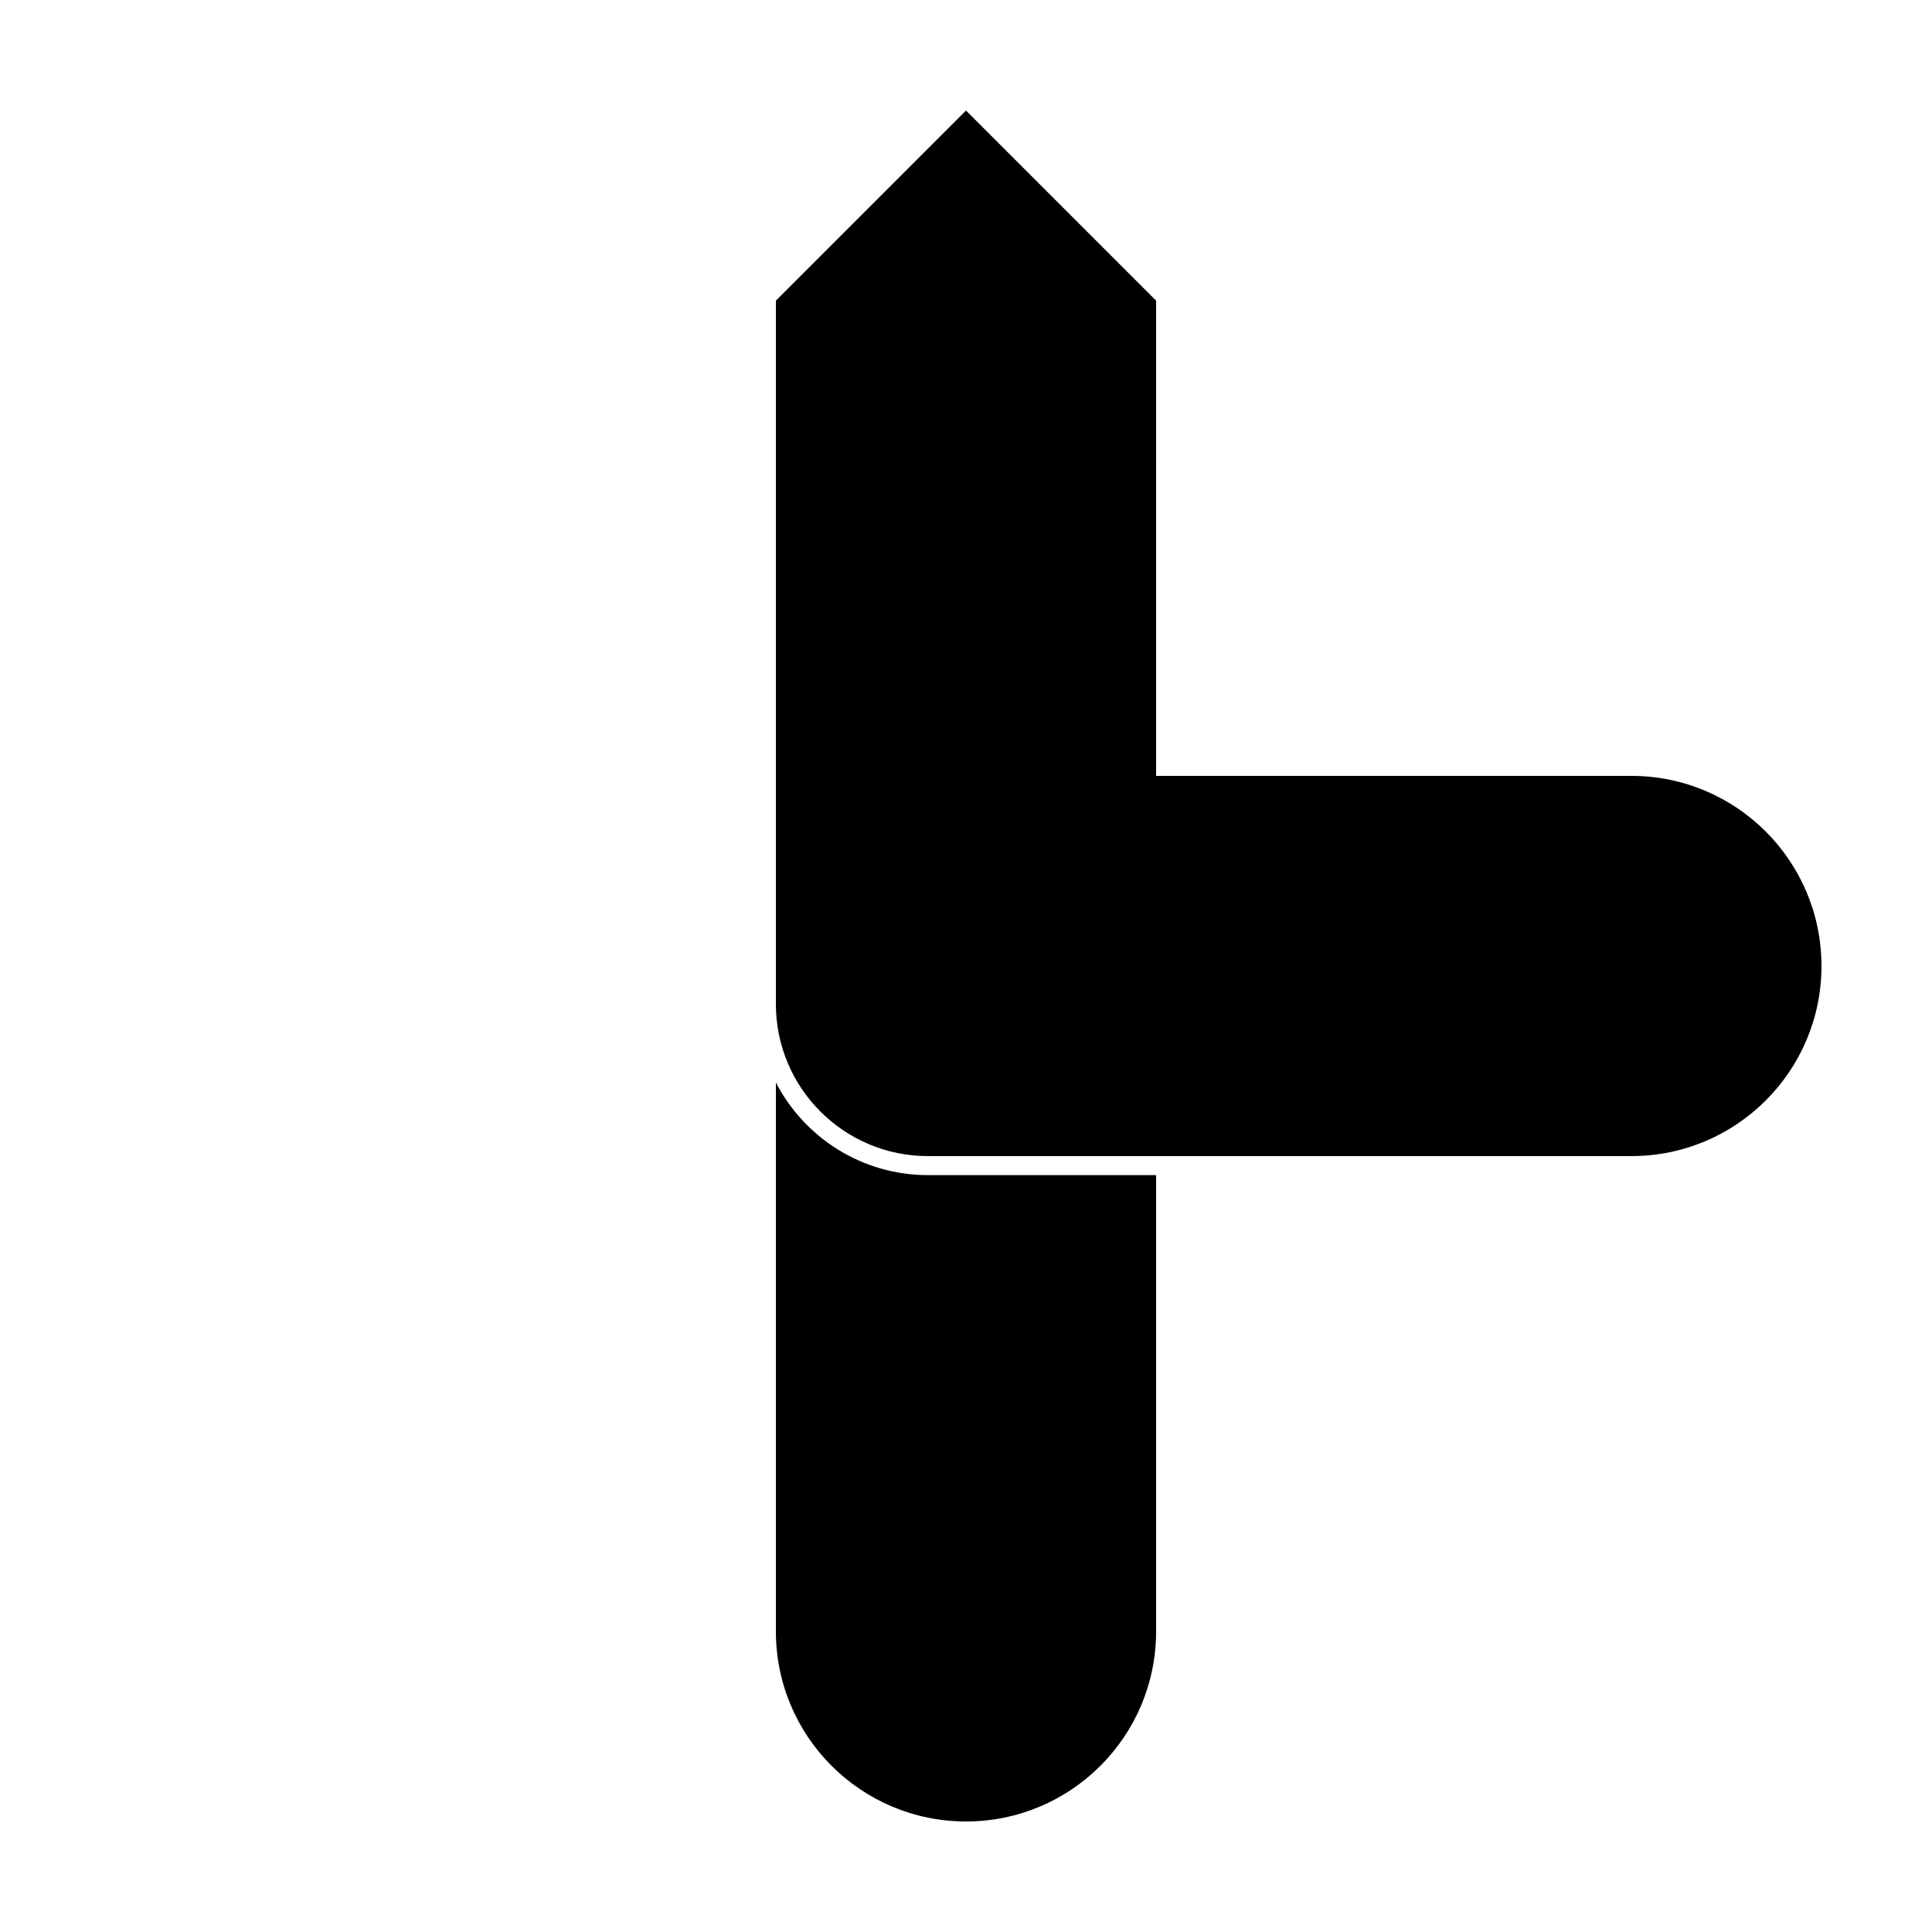
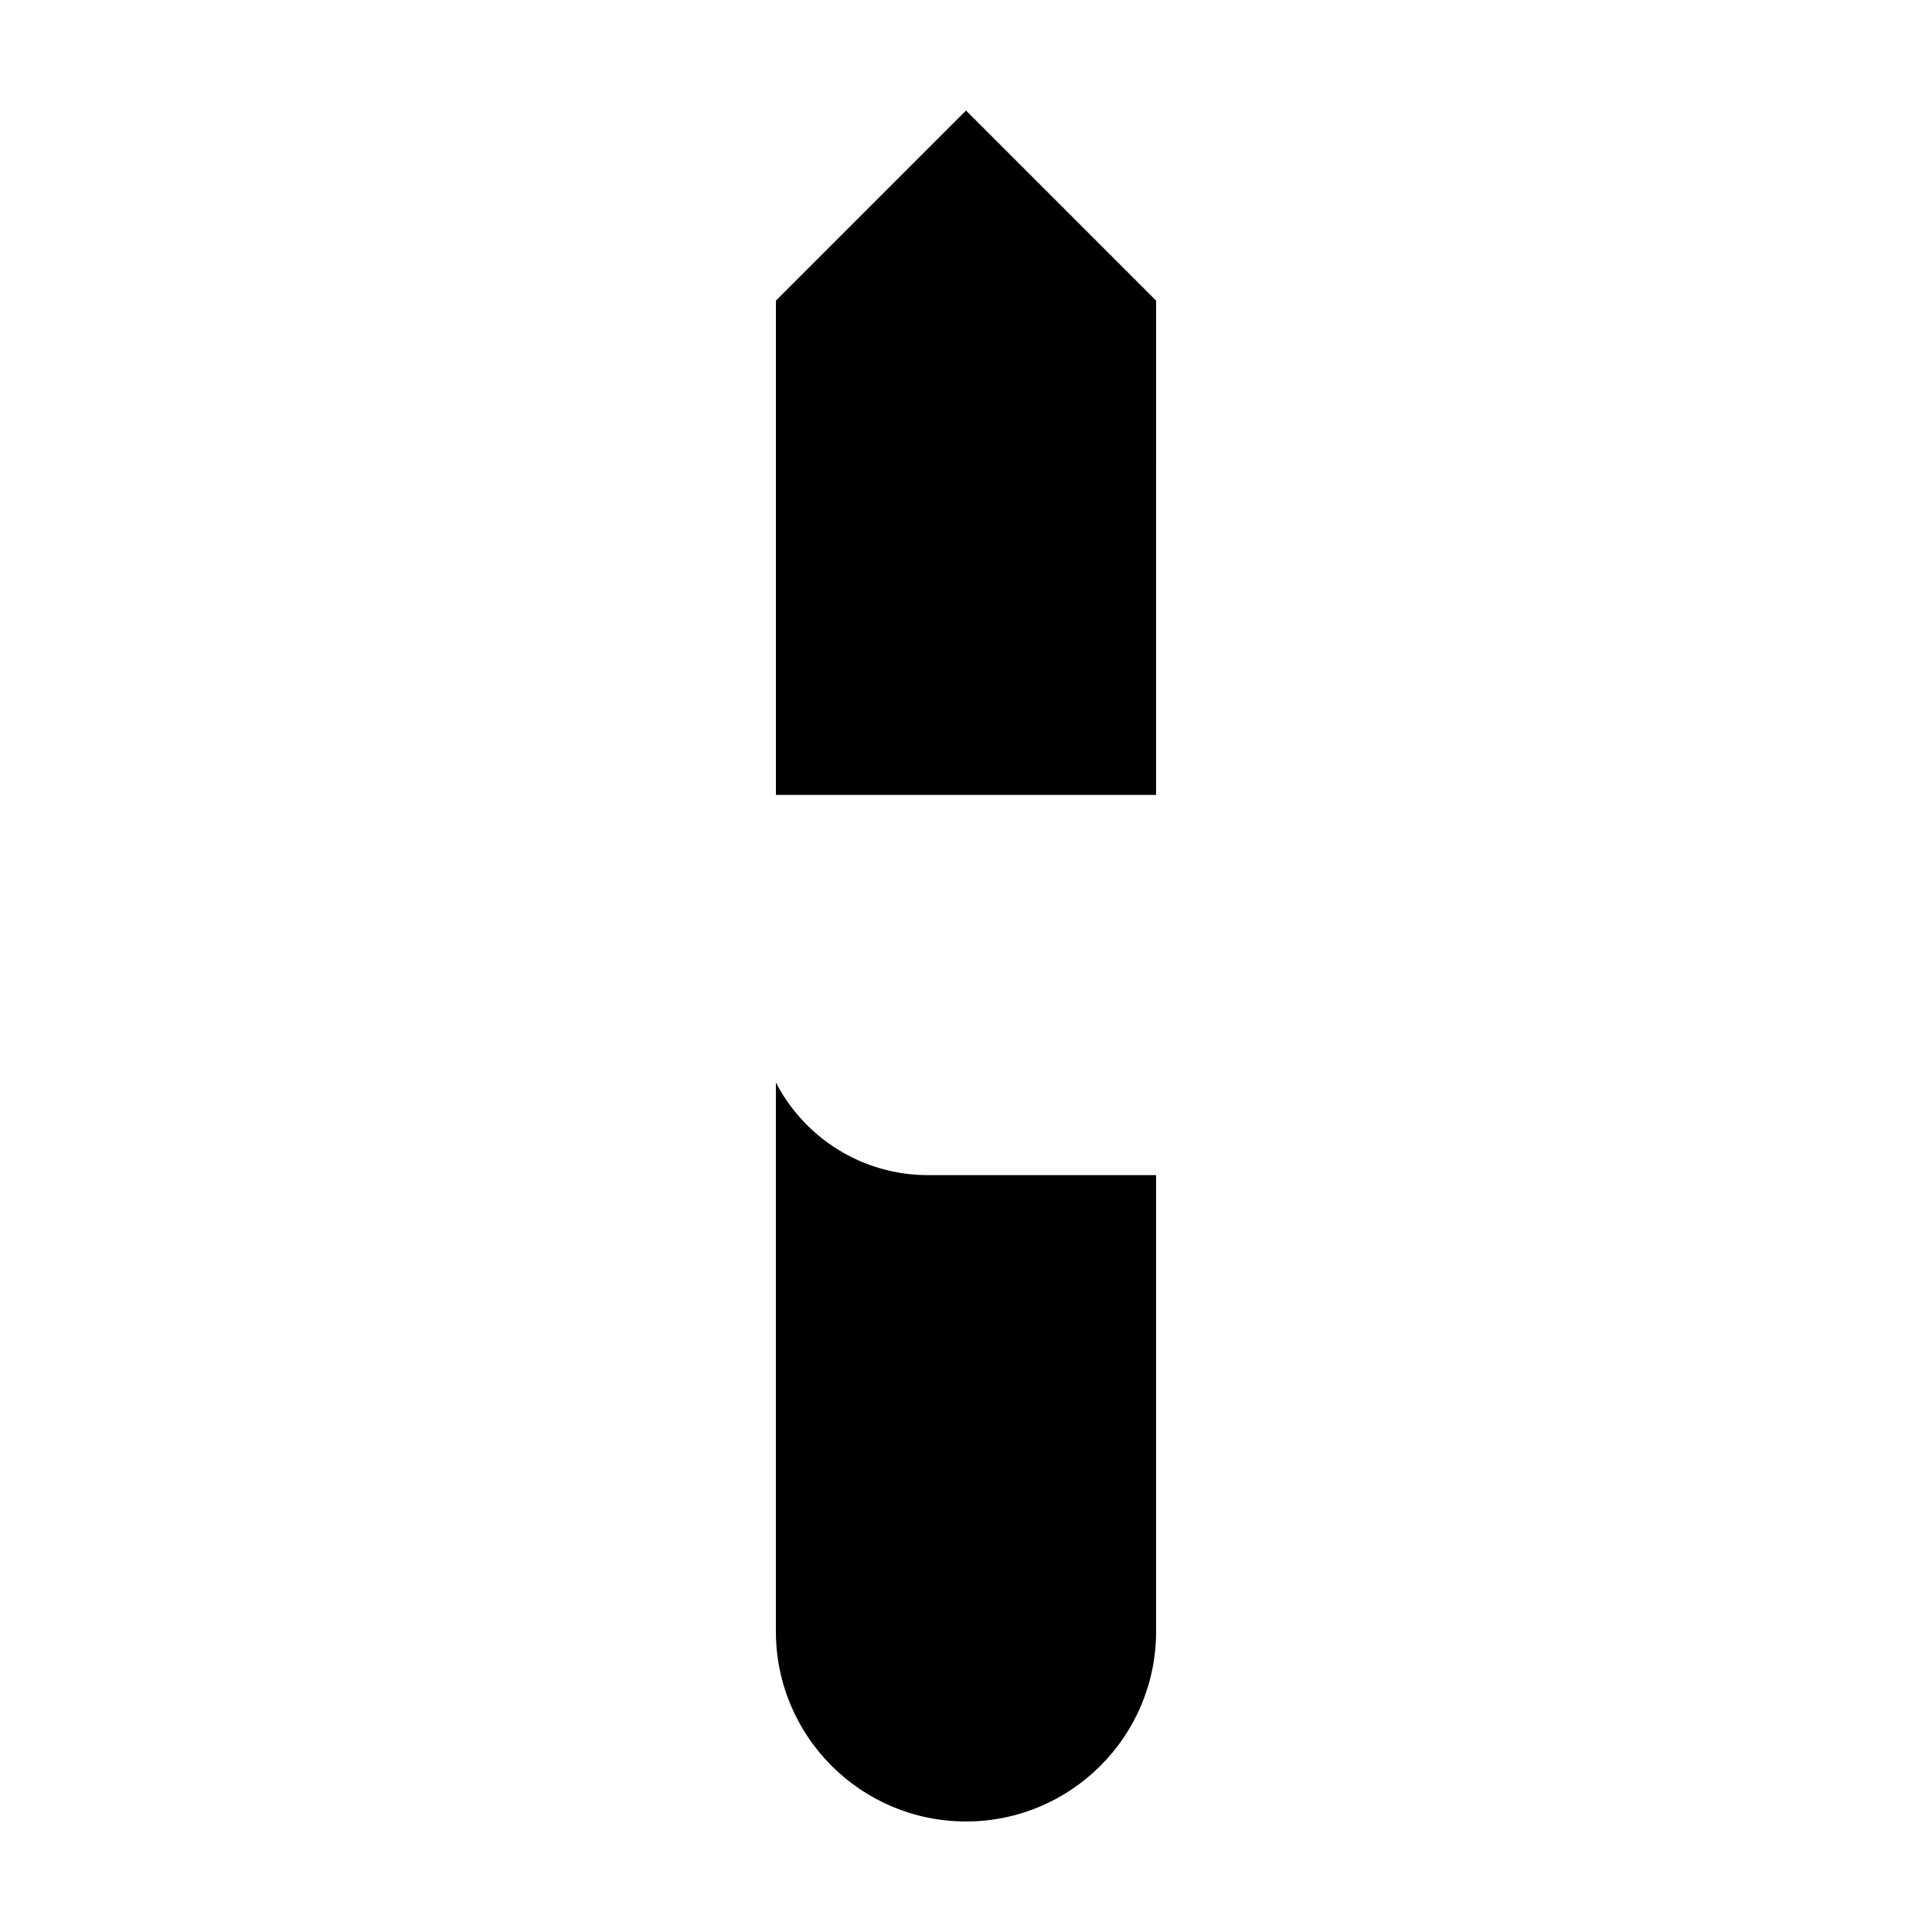
<svg xmlns="http://www.w3.org/2000/svg" fill="#000000" width="800px" height="800px" version="1.1" viewBox="144 144 512 512">
  <g>
-     <path d="m450.38 455.42v120.91c0 27.824-22.555 50.379-50.379 50.379s-50.383-22.555-50.383-50.379v-145.46c7.539 14.582 22.758 24.551 40.305 24.551zm0-100.76h-100.76v-130.99l50.383-50.379 50.379 50.379z" />
-     <path d="m626.71 400c0 27.824-22.555 50.379-50.379 50.379h-186.41c-22.258 0-40.305-18.043-40.305-40.305v-60.457h226.71c27.824 0 50.379 22.559 50.379 50.383z" />
+     <path d="m450.38 455.42v120.91c0 27.824-22.555 50.379-50.379 50.379s-50.383-22.555-50.383-50.379v-145.46c7.539 14.582 22.758 24.551 40.305 24.551zm0-100.76h-100.76v-130.99l50.383-50.379 50.379 50.379" />
  </g>
</svg>